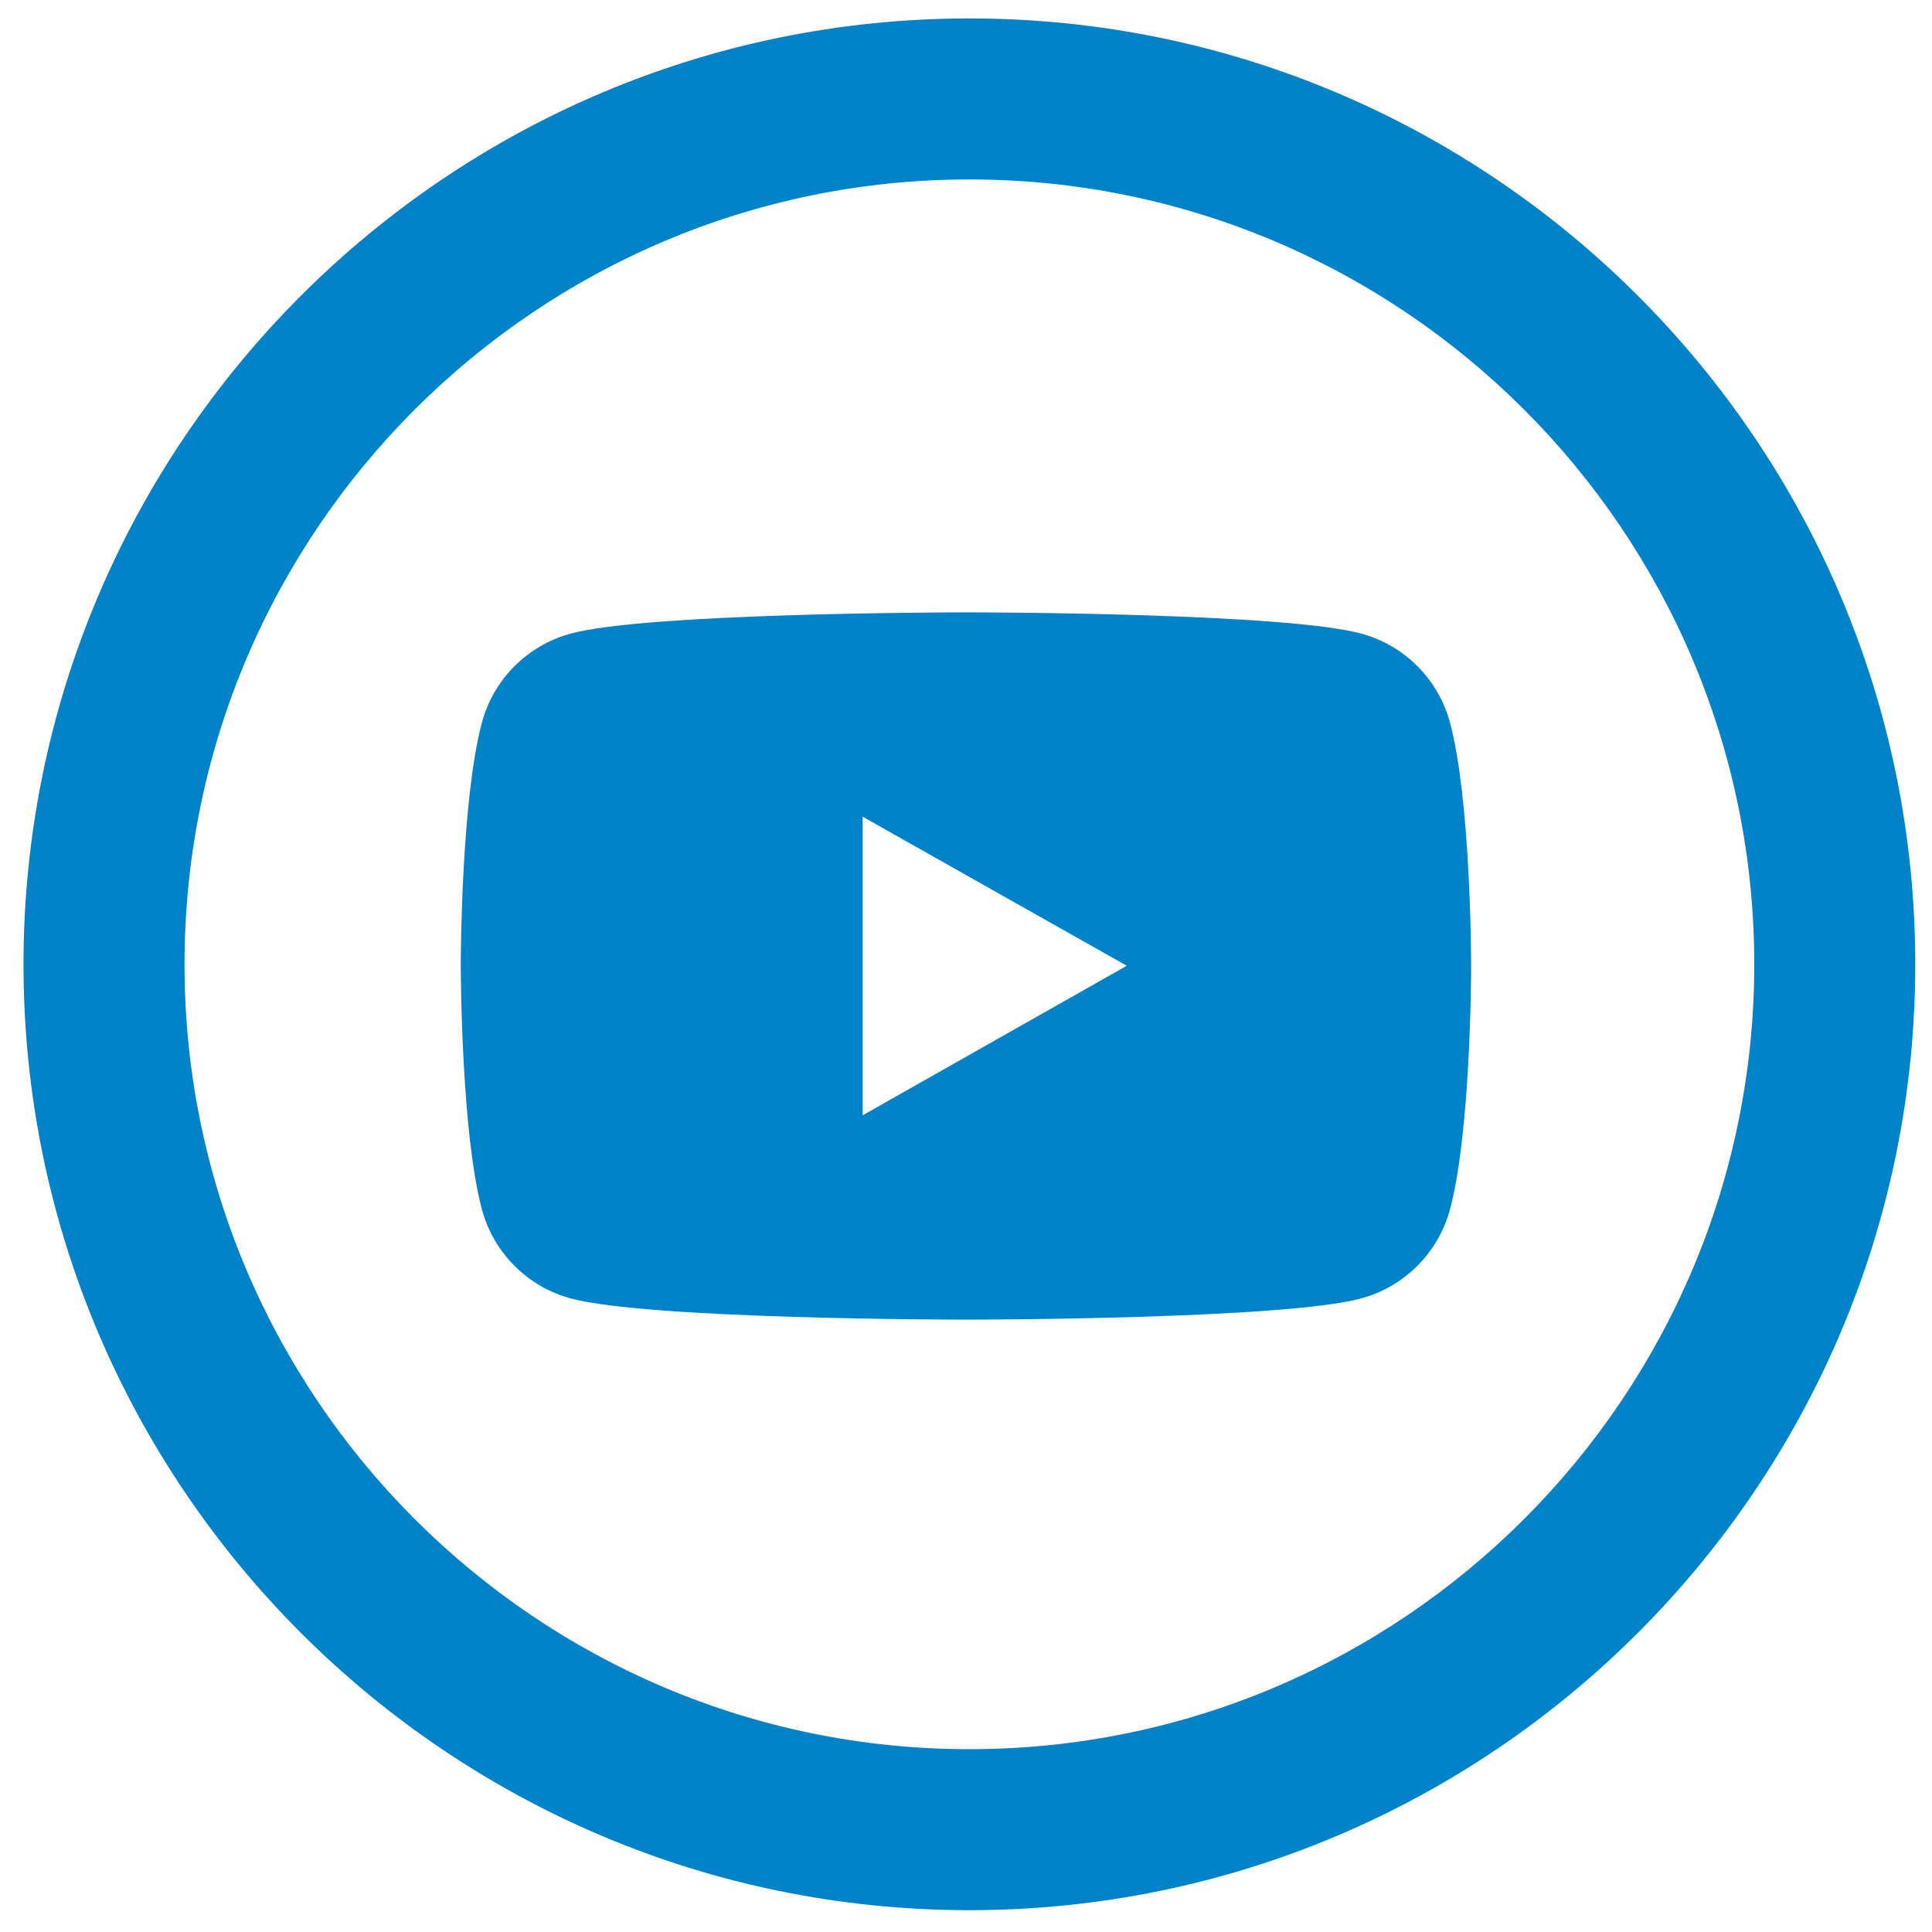
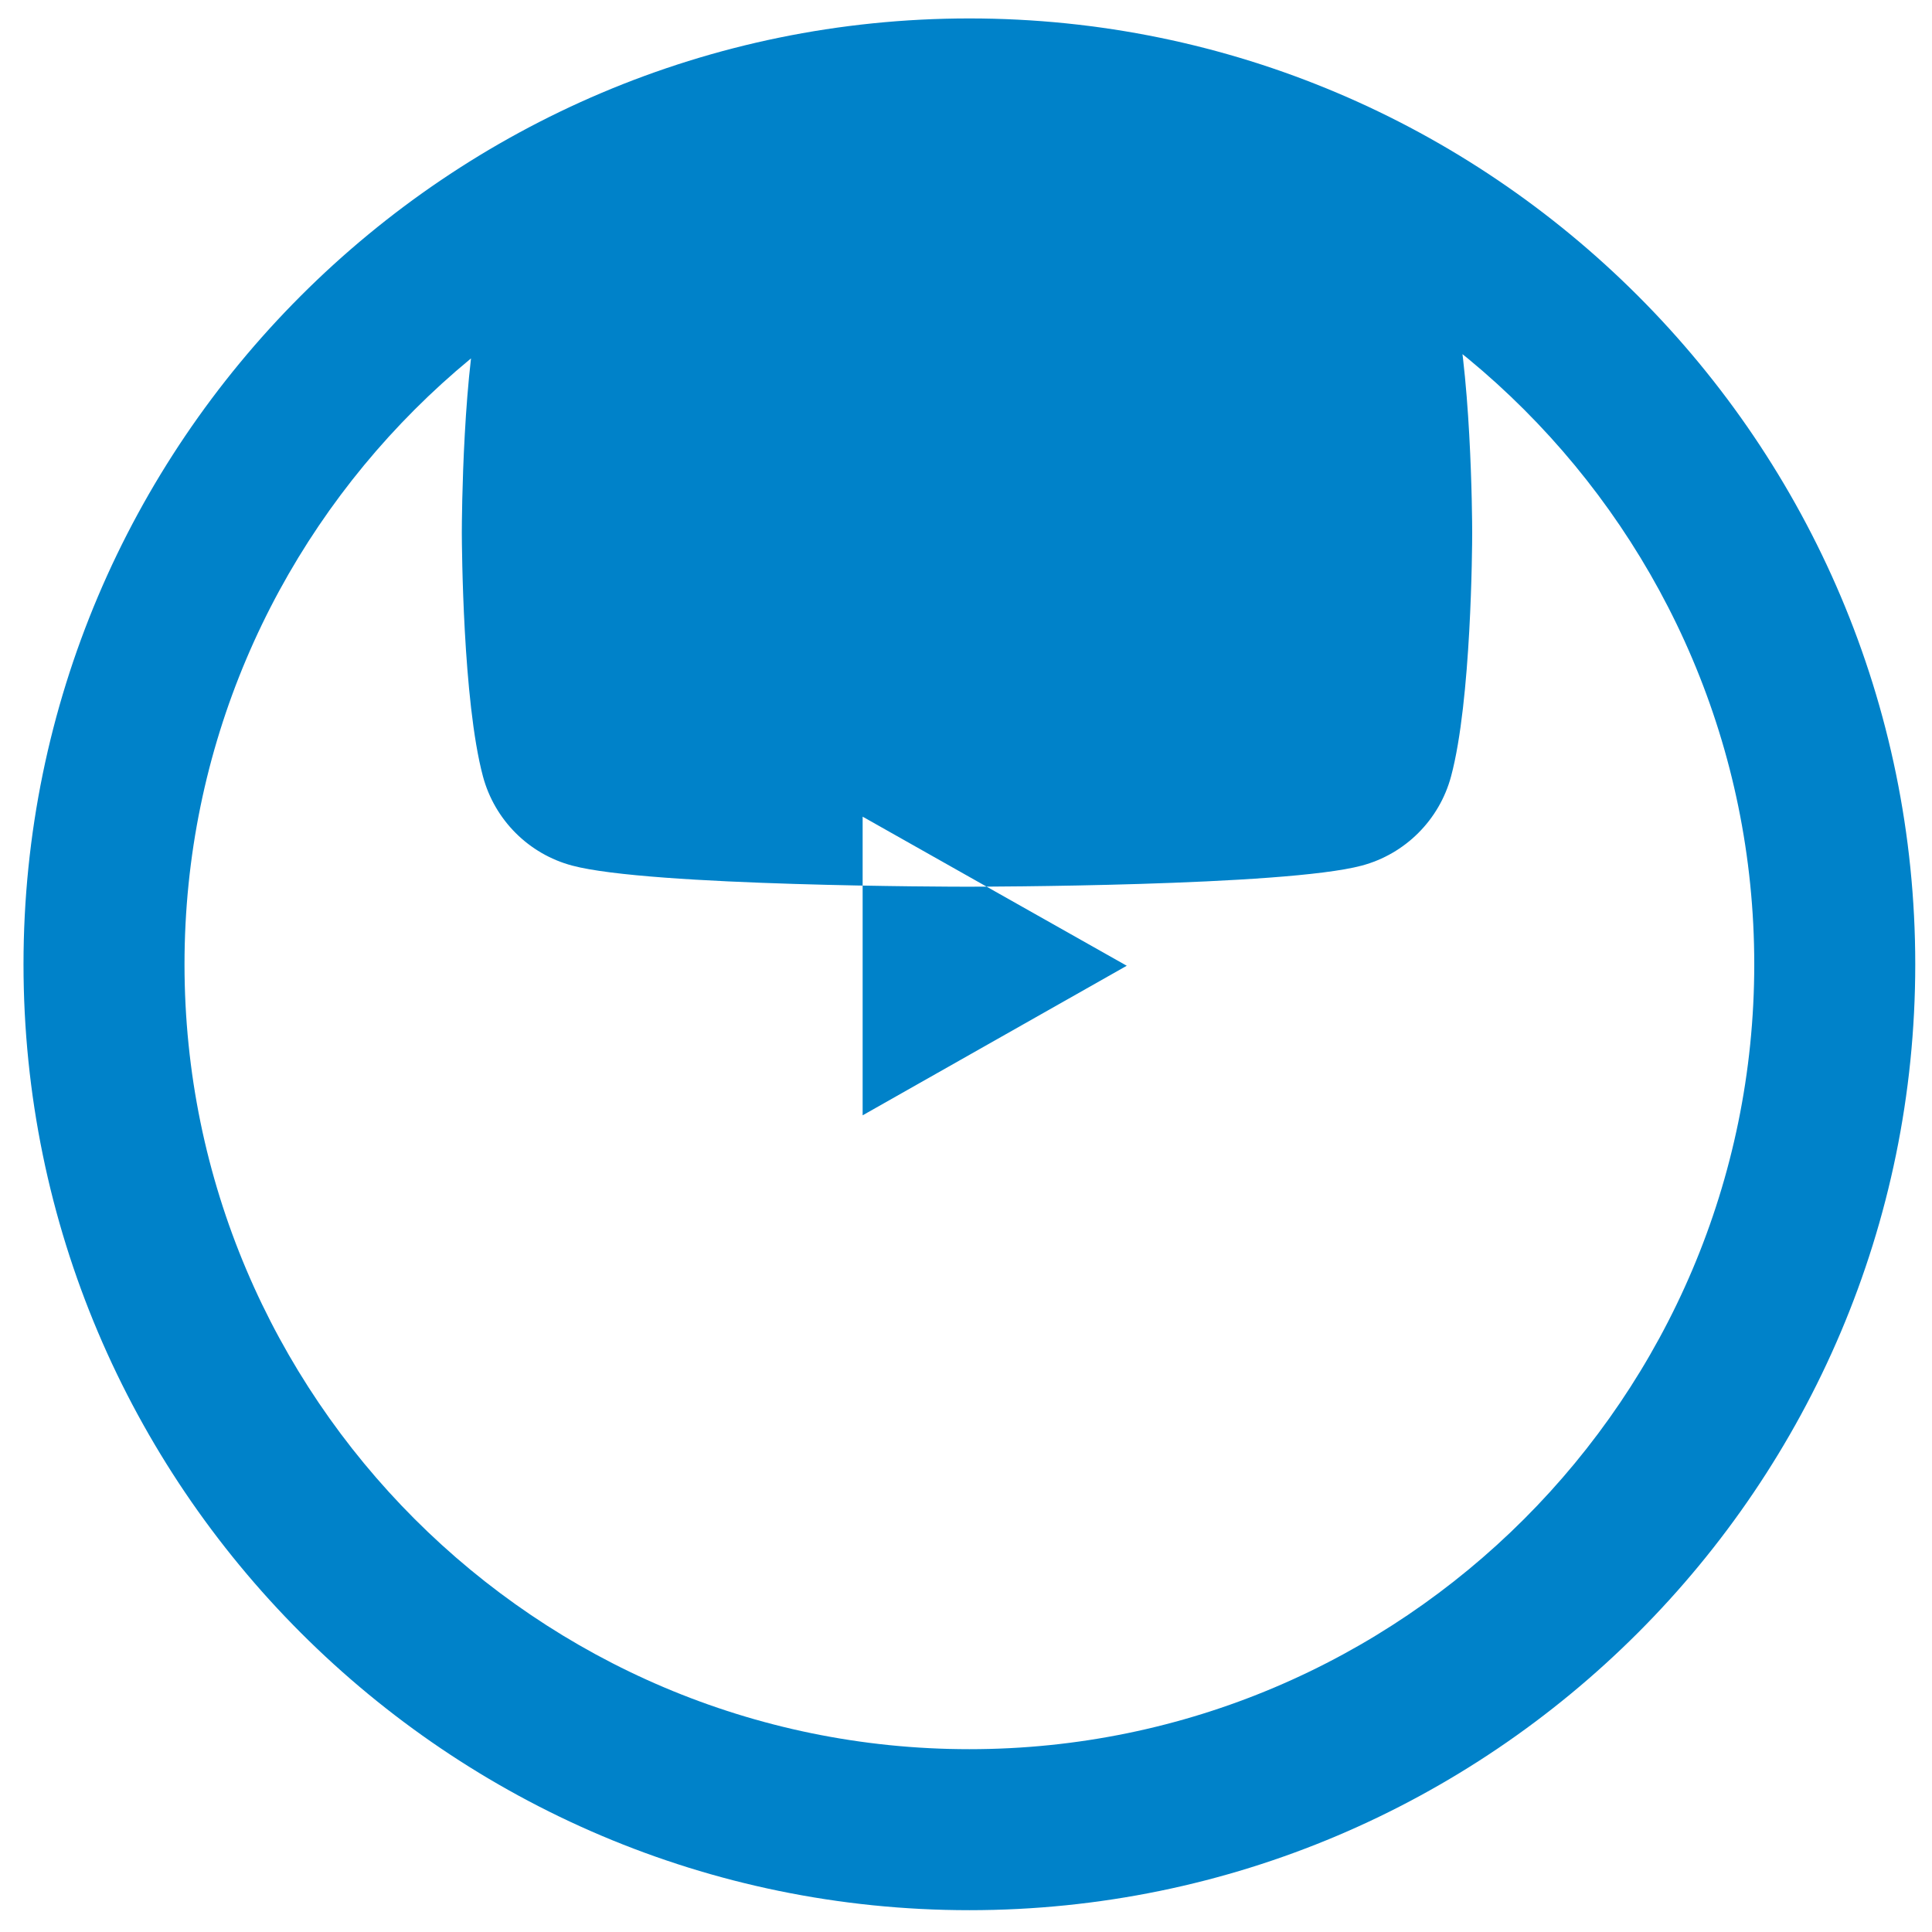
<svg xmlns="http://www.w3.org/2000/svg" id="Layer_1" version="1.1" viewBox="0 0 24 24">
  <defs>
    <style>
      .st0 {
        fill: #0082c9;
      }
    </style>
  </defs>
-   <path class="st0" d="M12.042,23.729C5.563,23.729.292,18.458.292,11.979S5.563.229,12.042.229s11.75,5.271,11.75,11.75-5.271,11.75-11.75,11.75ZM12.042,2.229C6.666,2.229,2.292,6.603,2.292,11.979s4.374,9.75,9.75,9.75,9.75-4.374,9.75-9.75S17.418,2.229,12.042,2.229ZM12.029,7.607c.357,0,3.945.013,4.874.262.54.143.965.567,1.11,1.11.252.94.262,2.857.262,3.008v.019c0,.152-.01,2.075-.262,3.015-.145.542-.57.966-1.11,1.11-.959.257-4.747.262-4.898.262h-.009c-.151,0-3.94-.005-4.9-.262-.54-.143-.965-.567-1.11-1.11-.251-.94-.261-2.862-.262-3.015v-.019c0-.152.01-2.069.262-3.008.144-.542.57-.966,1.11-1.11.93-.249,4.519-.261,4.876-.262h.057ZM10.716,10.145v3.71l3.281-1.858-3.281-1.852Z" />
+   <path class="st0" d="M12.042,23.729C5.563,23.729.292,18.458.292,11.979S5.563.229,12.042.229s11.75,5.271,11.75,11.75-5.271,11.75-11.75,11.75ZM12.042,2.229C6.666,2.229,2.292,6.603,2.292,11.979s4.374,9.75,9.75,9.75,9.75-4.374,9.75-9.75S17.418,2.229,12.042,2.229Zc.357,0,3.945.013,4.874.262.54.143.965.567,1.11,1.11.252.94.262,2.857.262,3.008v.019c0,.152-.01,2.075-.262,3.015-.145.542-.57.966-1.11,1.11-.959.257-4.747.262-4.898.262h-.009c-.151,0-3.94-.005-4.9-.262-.54-.143-.965-.567-1.11-1.11-.251-.94-.261-2.862-.262-3.015v-.019c0-.152.01-2.069.262-3.008.144-.542.57-.966,1.11-1.11.93-.249,4.519-.261,4.876-.262h.057ZM10.716,10.145v3.71l3.281-1.858-3.281-1.852Z" />
</svg>